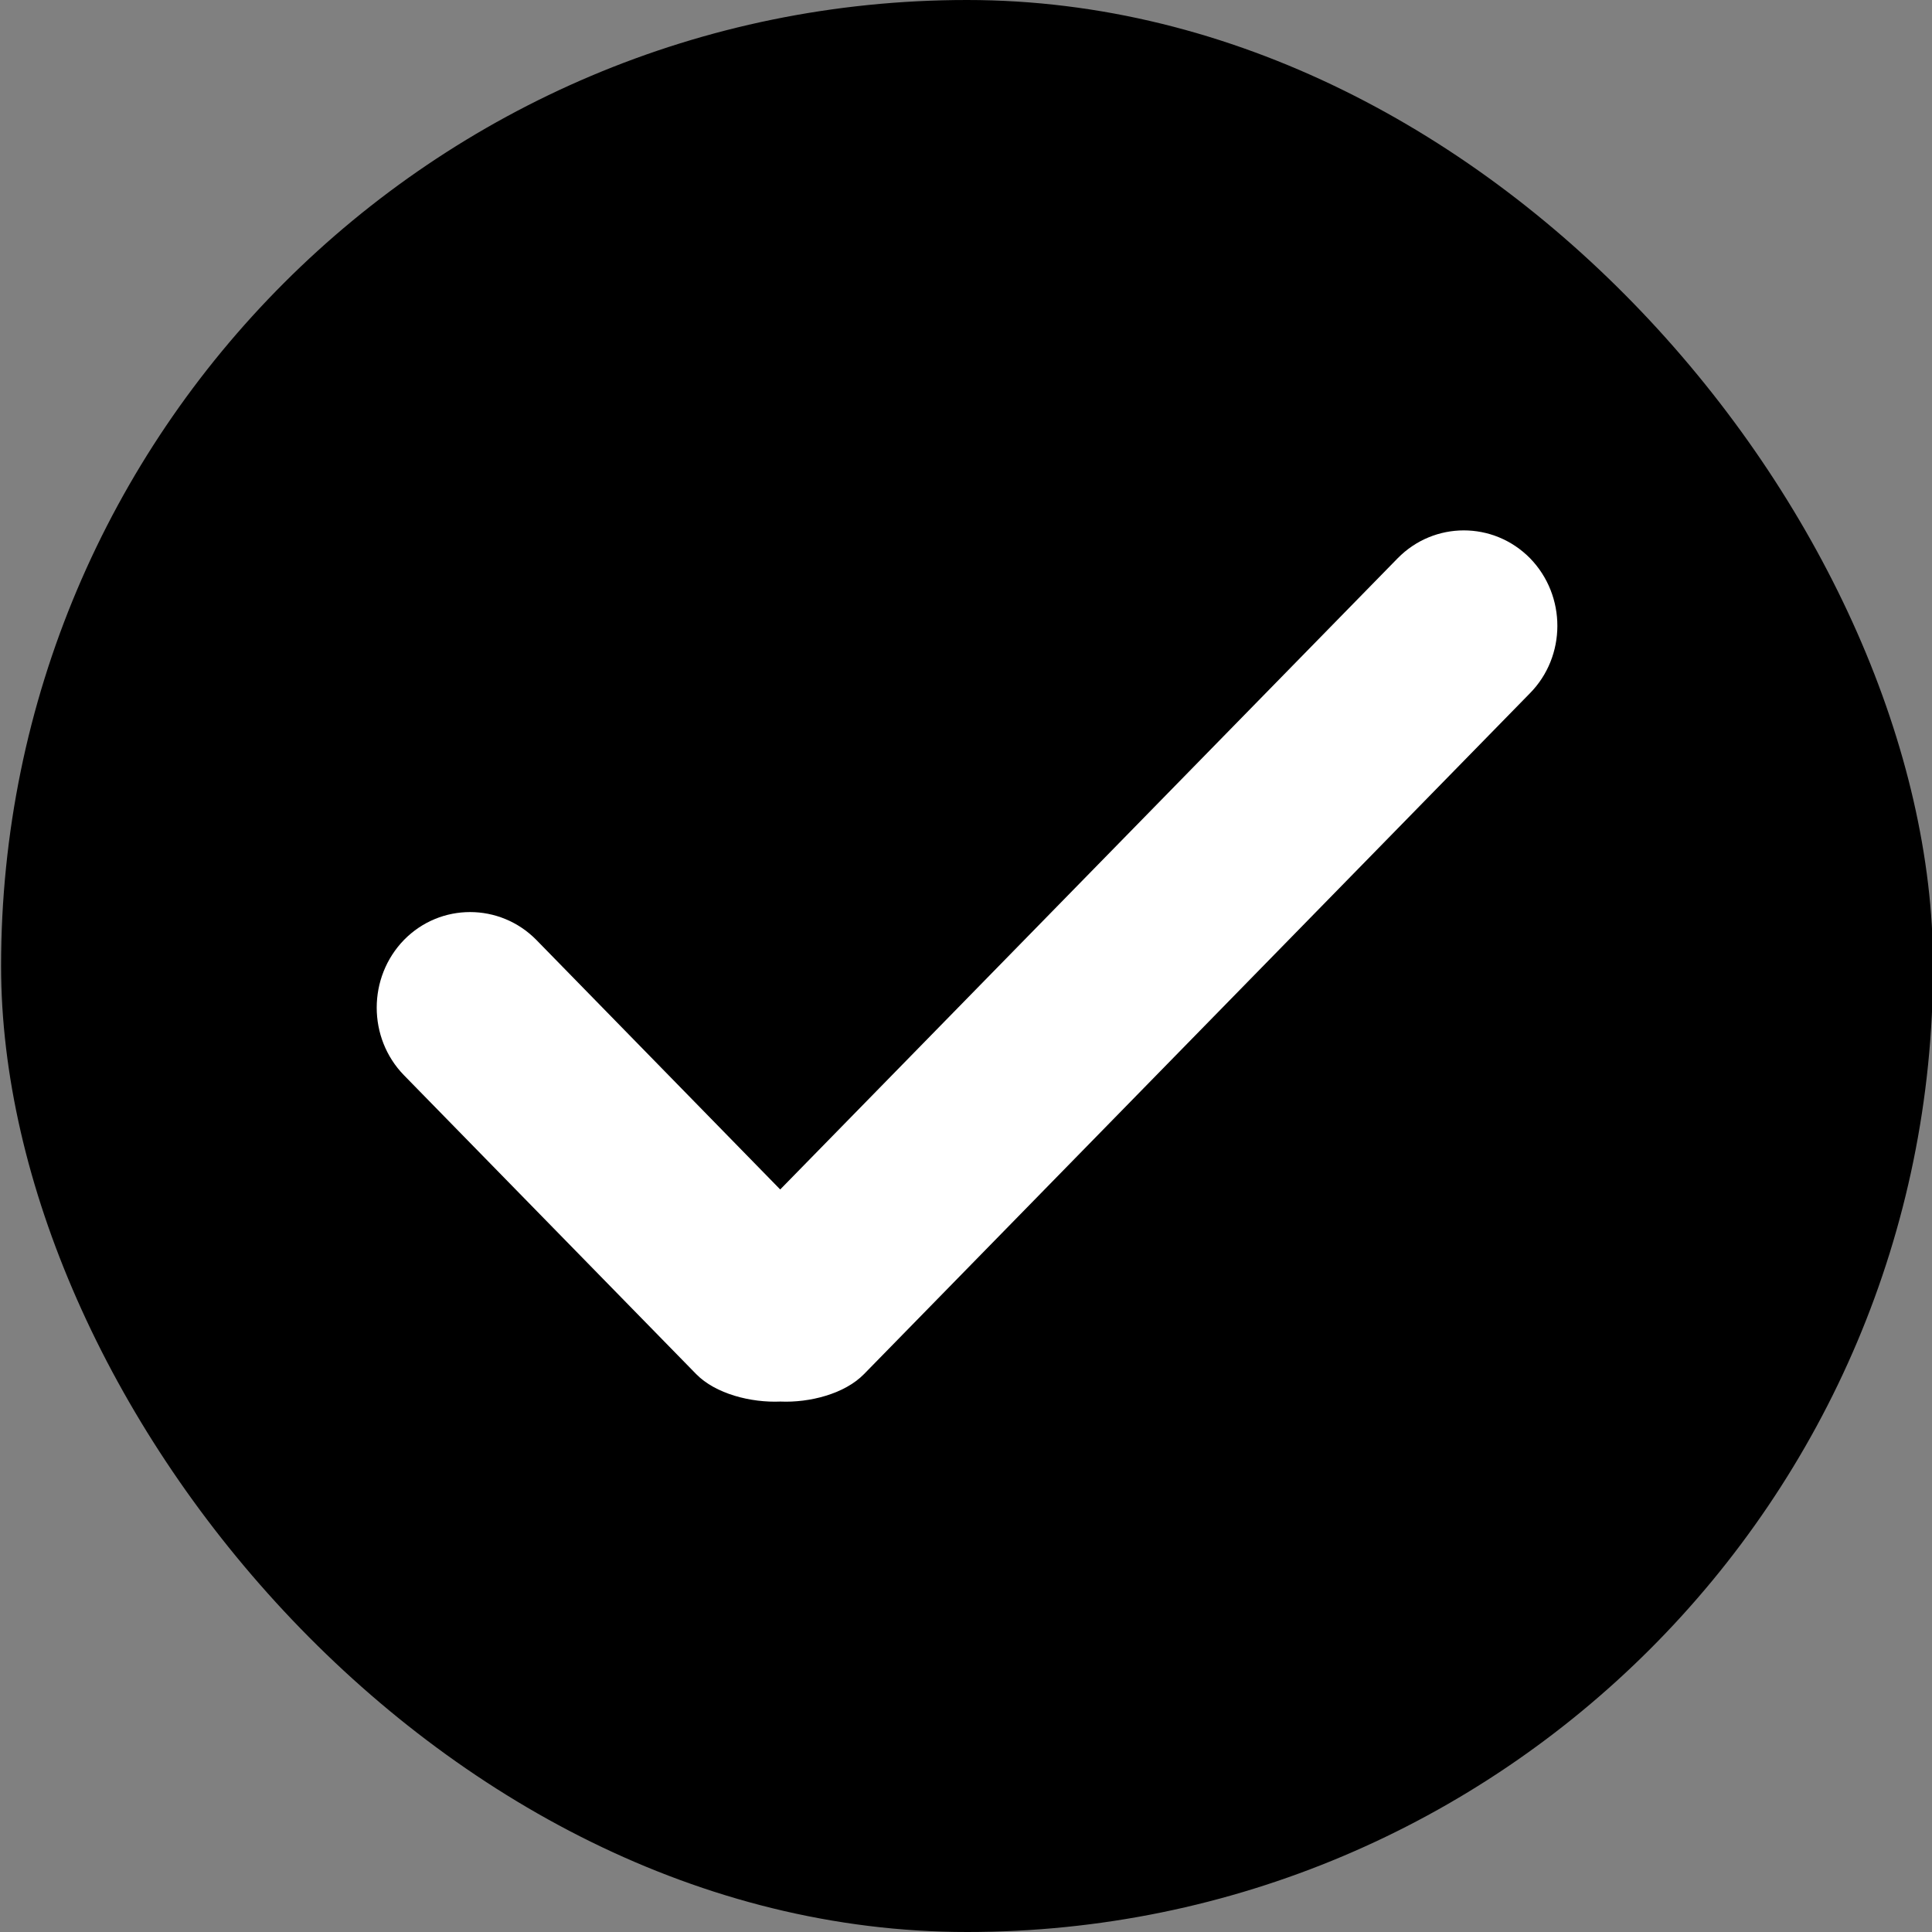
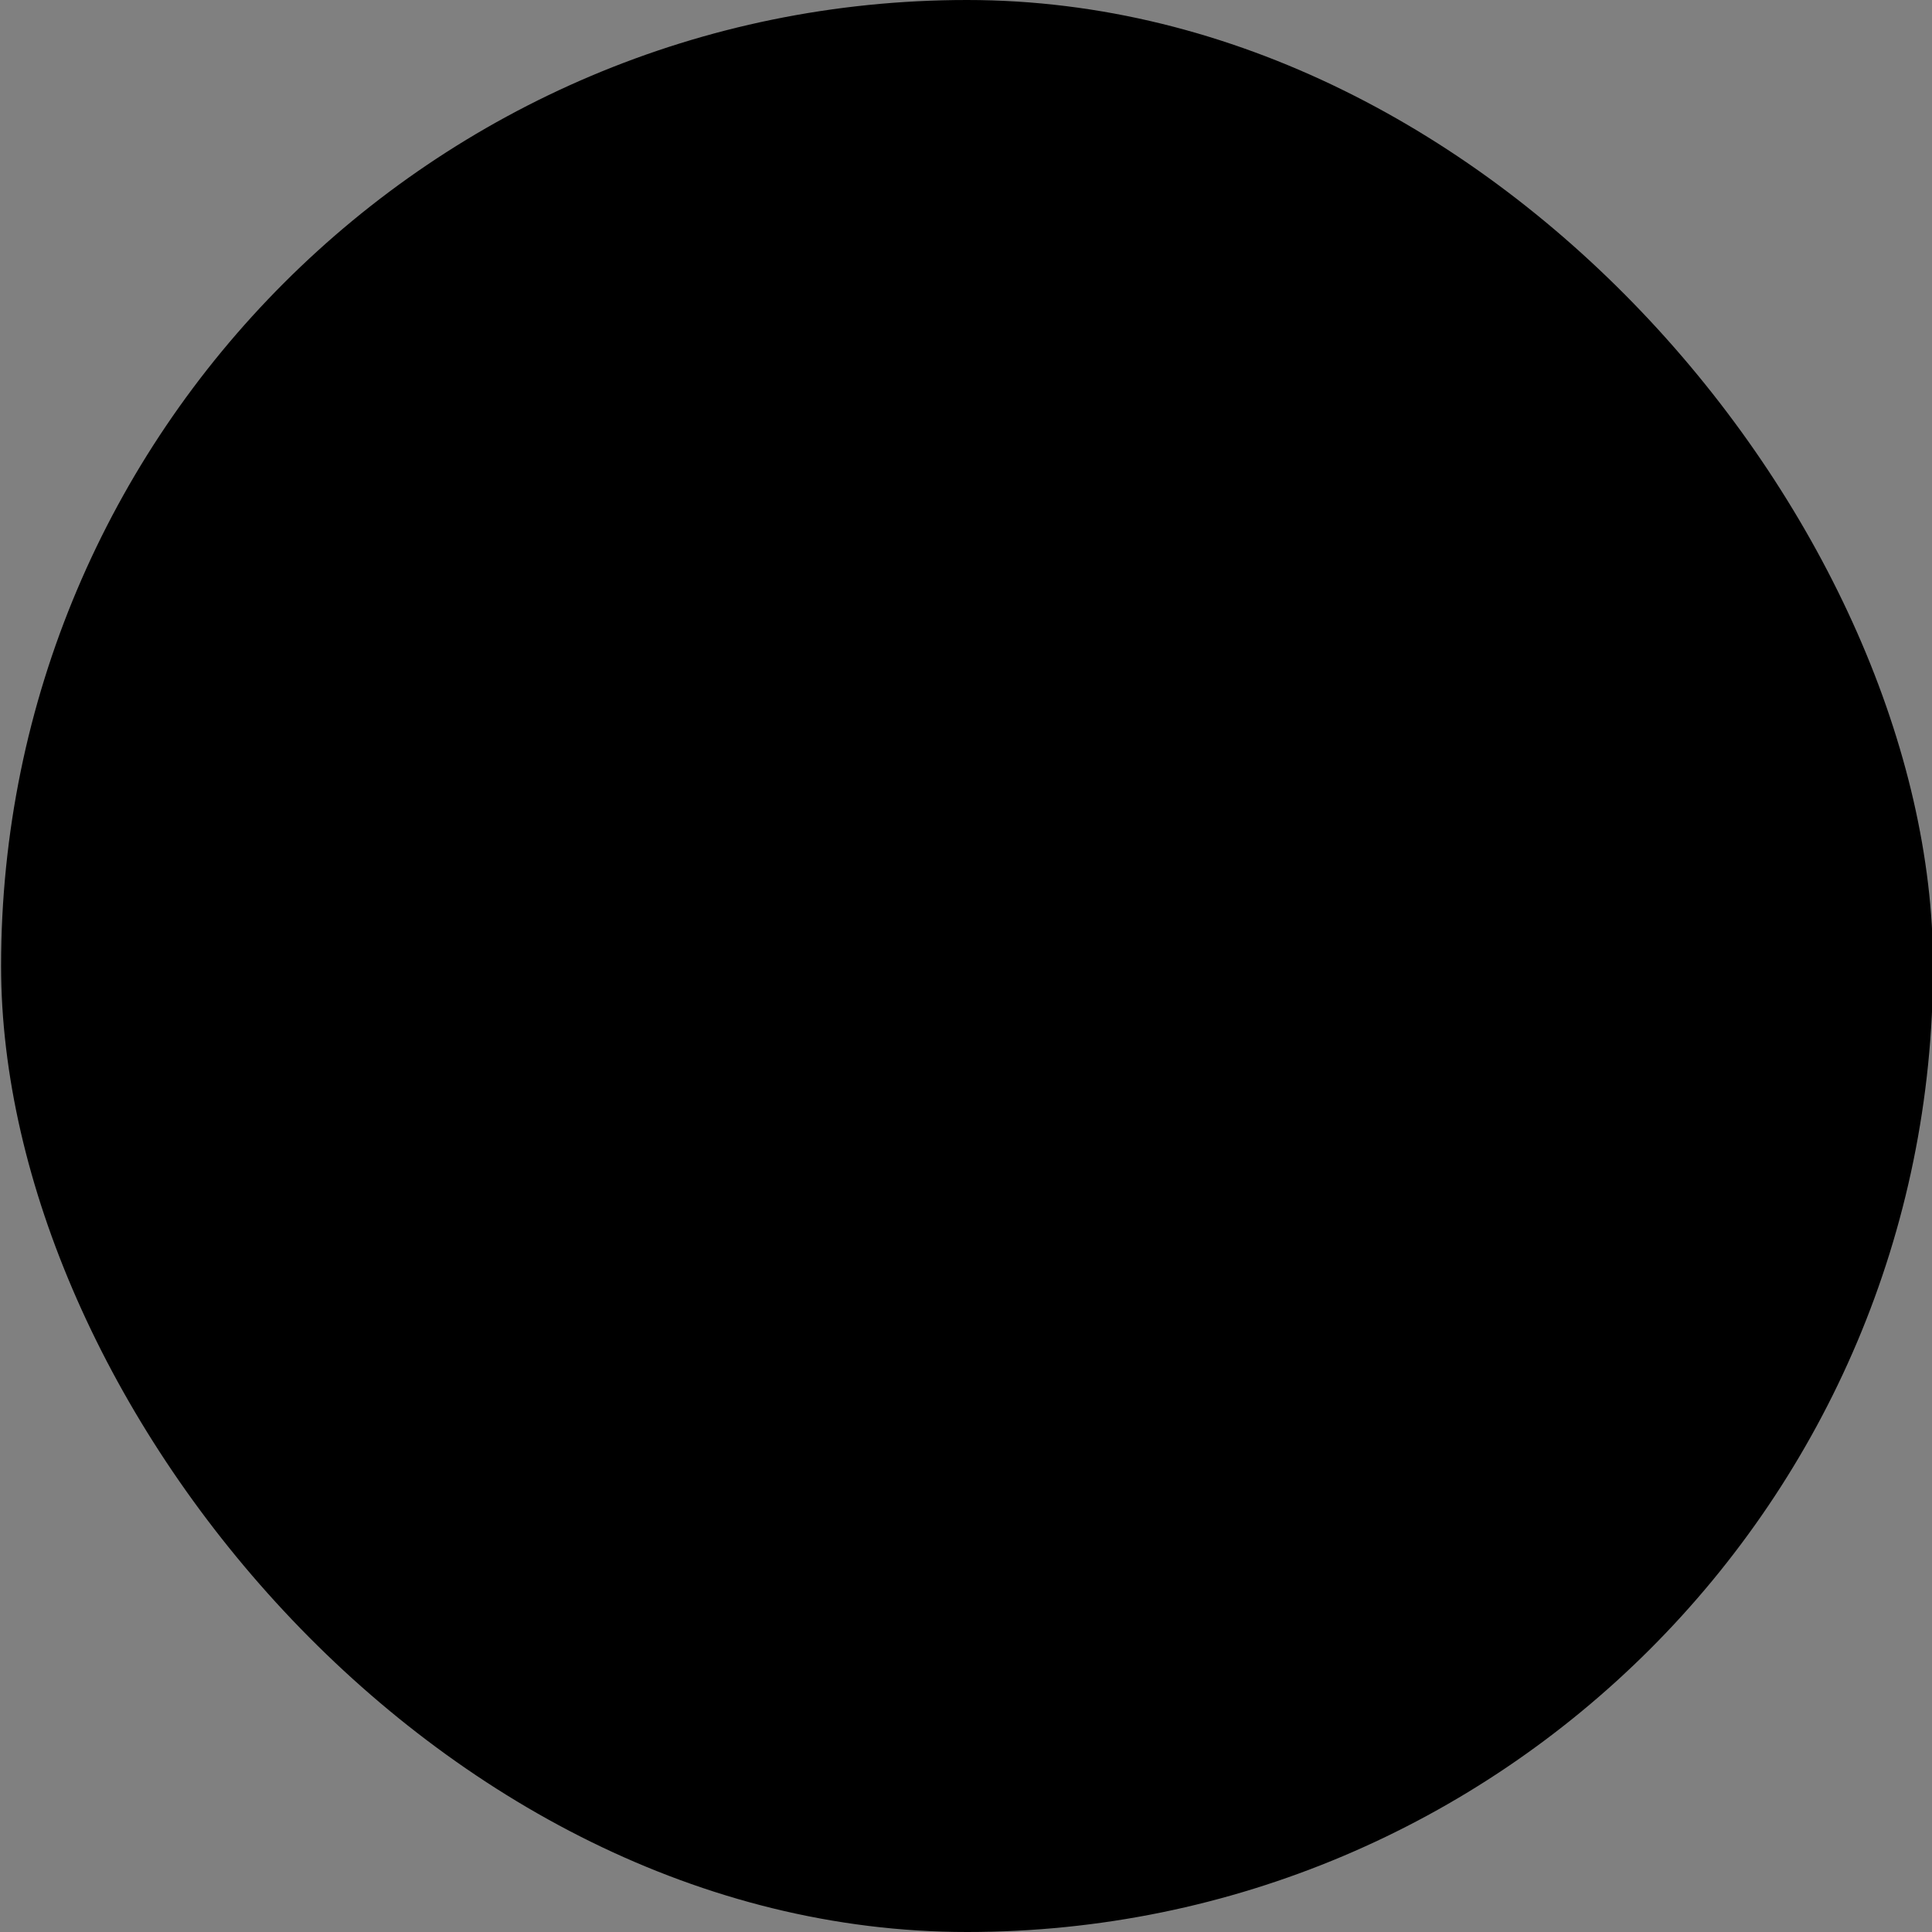
<svg xmlns="http://www.w3.org/2000/svg" width="18" height="18" viewBox="0 0 18 18" fill="none">
  <rect x="0" y="0" width="18" height="18" fill="#808080" stroke="none" />
  <rect x="0.01" width="18" height="18" rx="9" fill="black" />
-   <path d="M14.252 6.461L8.05 12.802C7.869 12.987 7.542 13.07 7.271 13.058C6.998 13.07 6.667 12.987 6.486 12.802L3.764 10.018C3.425 9.671 3.425 9.106 3.764 8.757C4.103 8.411 4.656 8.411 4.997 8.757L7.269 11.082L13.022 5.201C13.362 4.855 13.914 4.855 14.255 5.201C14.595 5.55 14.595 6.115 14.252 6.461Z" fill="white" />
</svg>